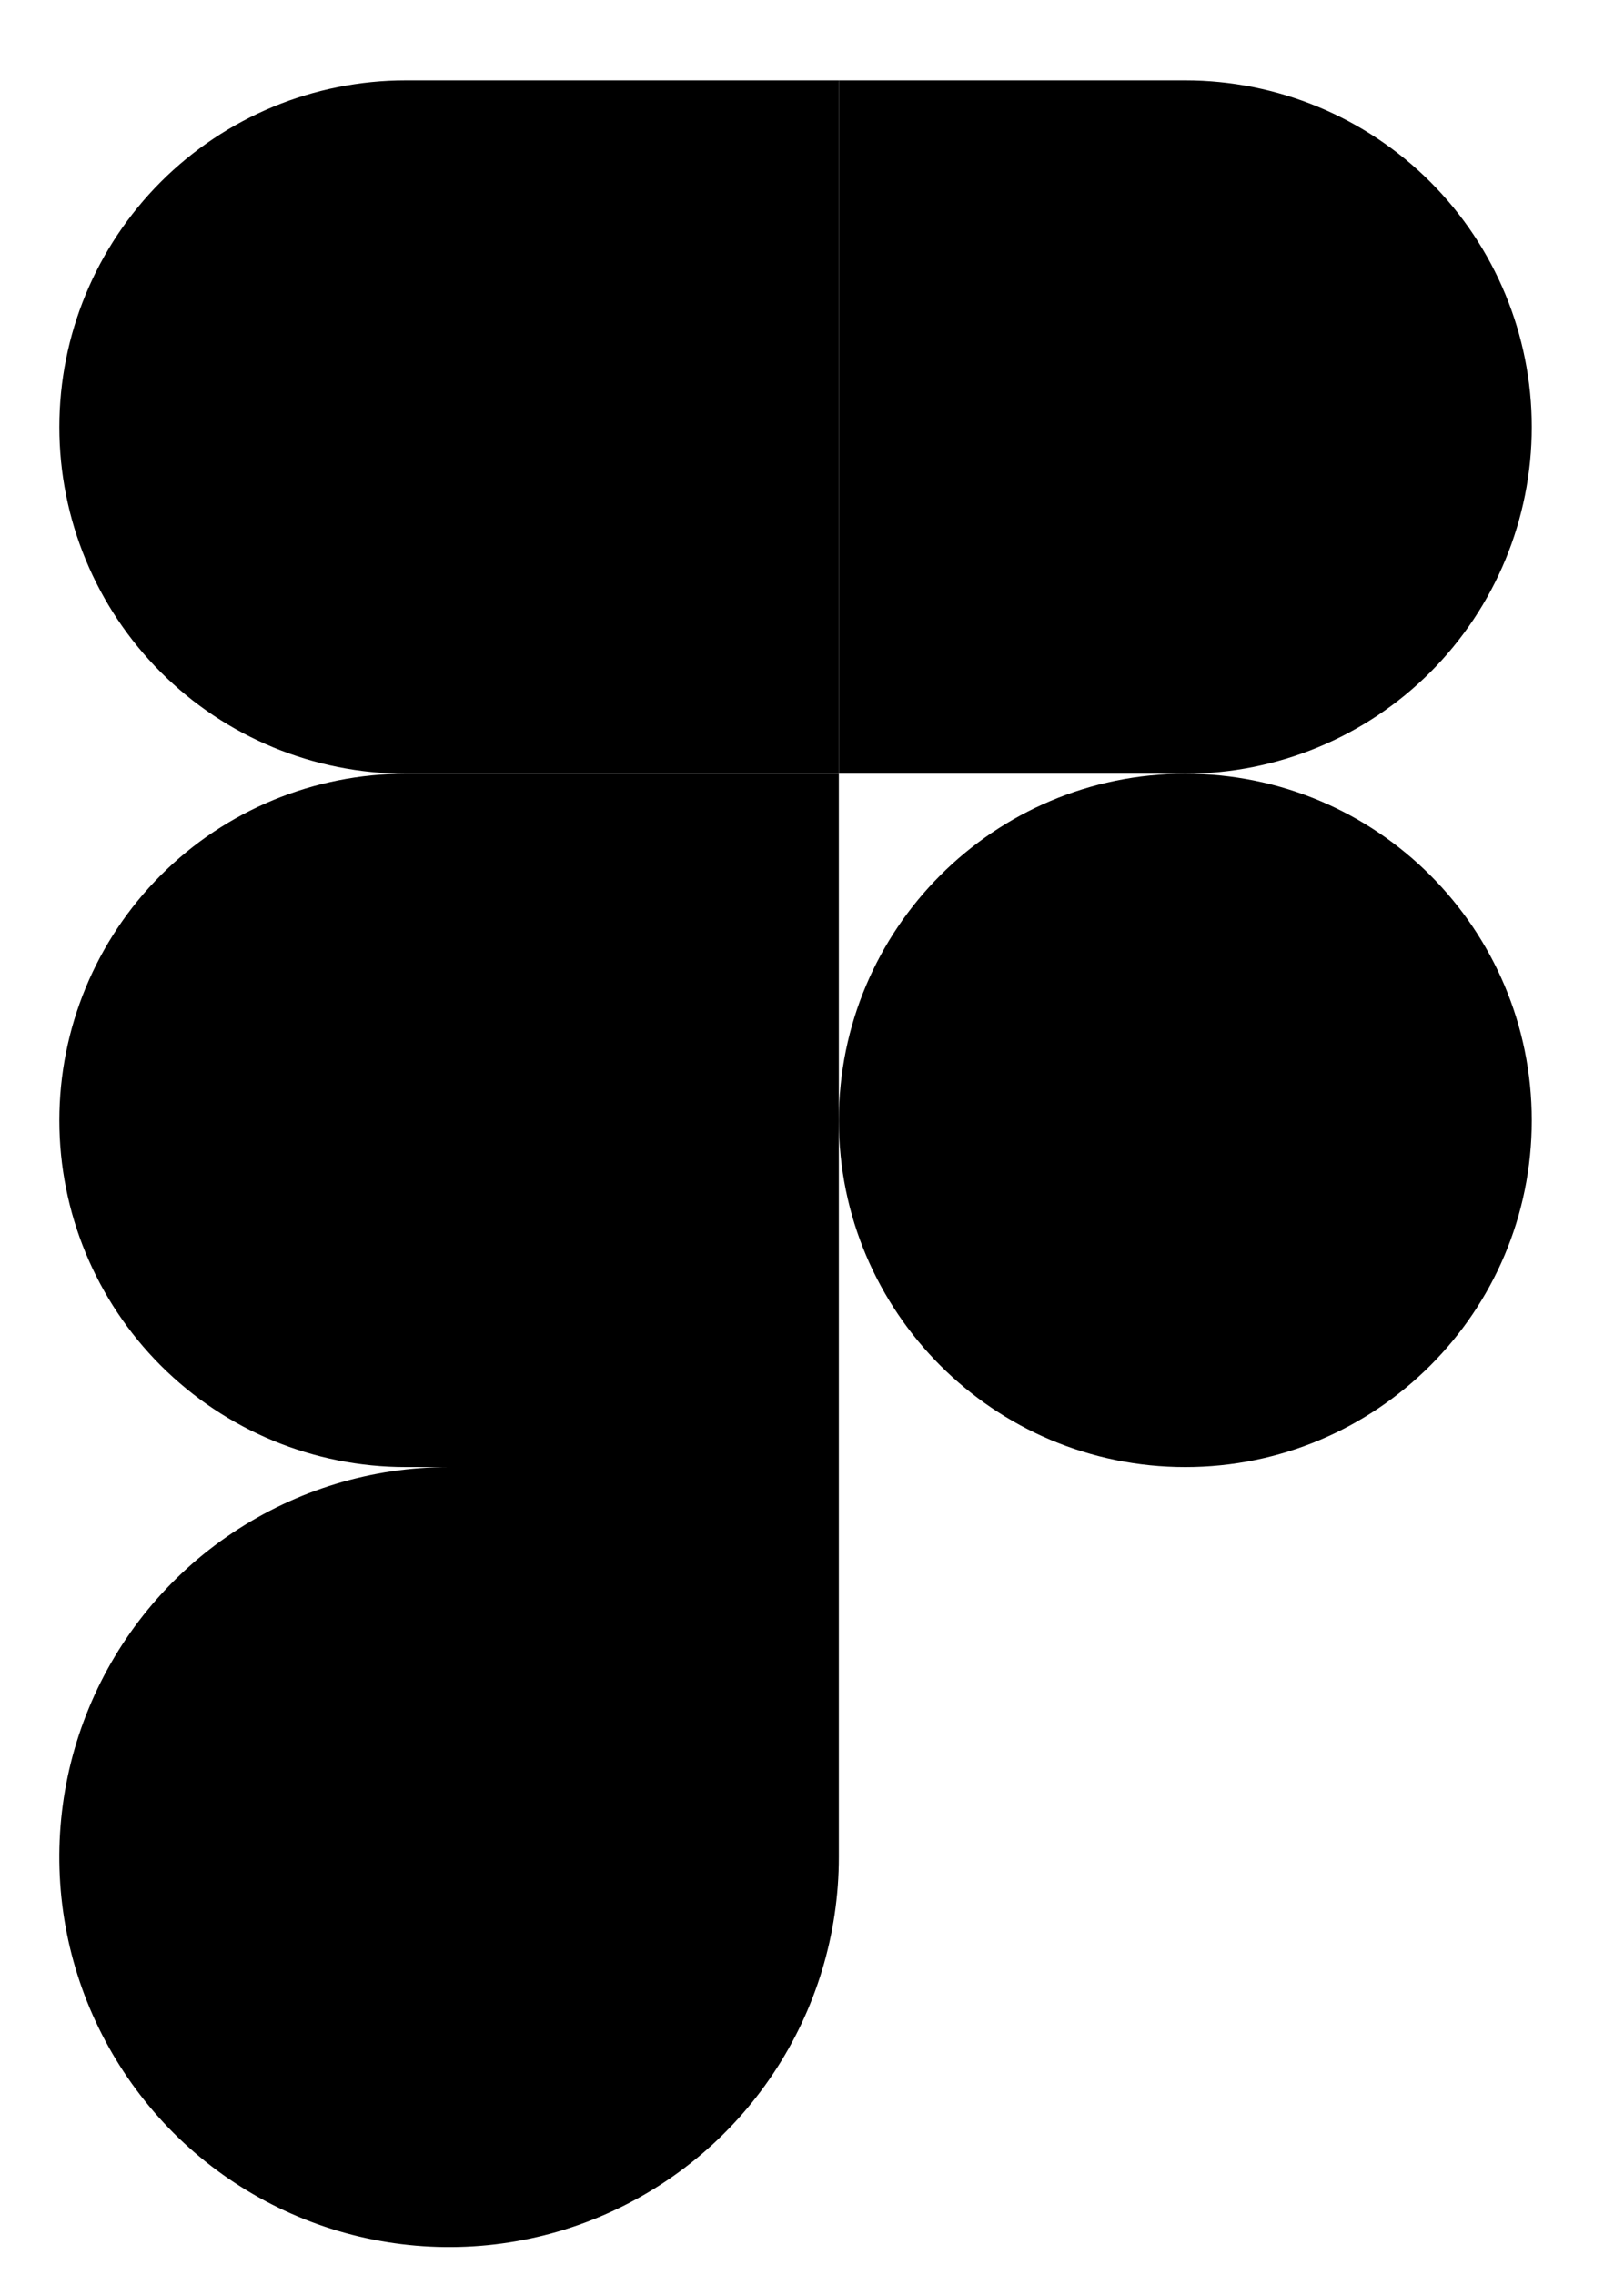
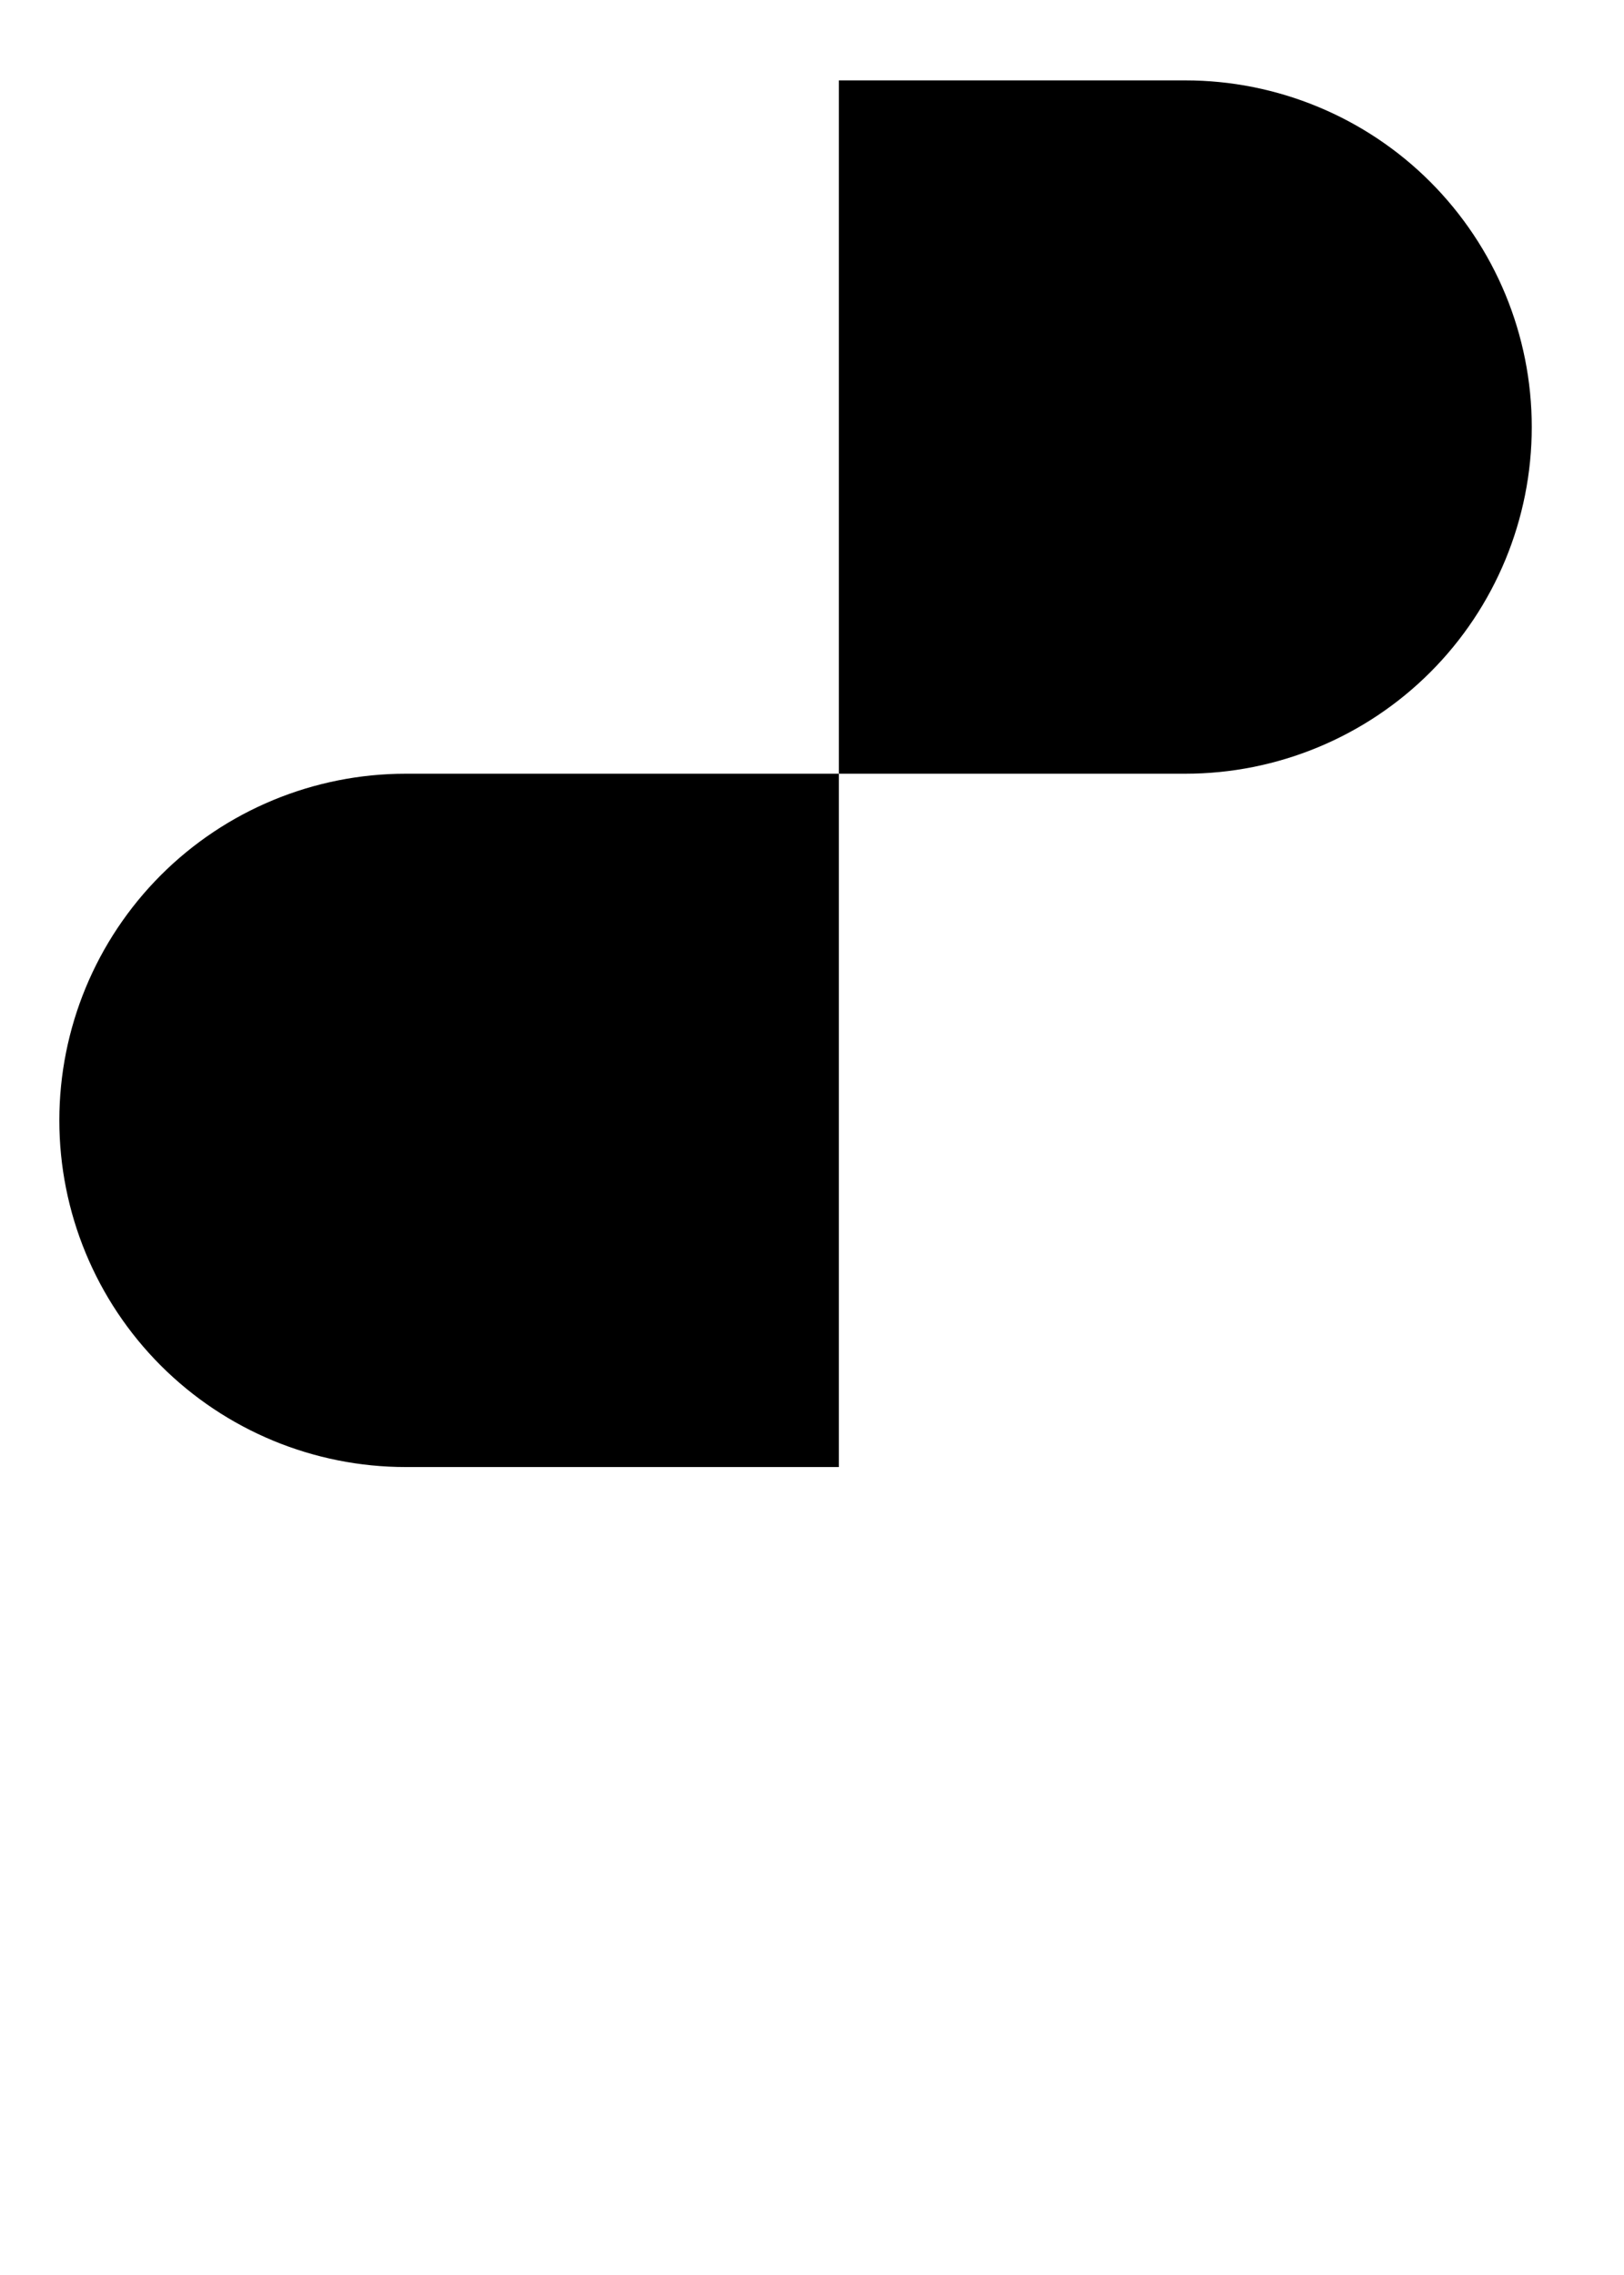
<svg xmlns="http://www.w3.org/2000/svg" width="15" height="21" viewBox="0 0 15 21" fill="none">
-   <path d="M10.948 13.542C12.715 13.542 14.148 12.11 14.148 10.342C14.148 8.575 12.715 7.142 10.948 7.142C9.181 7.142 7.748 8.575 7.748 10.342C7.748 12.11 9.181 13.542 10.948 13.542Z" fill="black" />
  <path d="M7.748 7.142H10.948C11.796 7.142 12.611 6.805 13.211 6.205C13.811 5.605 14.148 4.791 14.148 3.942C14.148 3.093 13.811 2.28 13.211 1.679C12.611 1.079 11.796 0.742 10.948 0.742H7.748" fill="black" />
-   <path d="M7.748 0.742H3.748C2.899 0.742 2.085 1.079 1.485 1.679C0.885 2.28 0.548 3.093 0.548 3.942C0.548 4.791 0.885 5.605 1.485 6.205C2.085 6.805 2.899 7.142 3.748 7.142H7.748V0.742Z" fill="black" />
  <path d="M7.748 7.142H3.748C2.899 7.142 2.085 7.479 1.485 8.079C0.885 8.68 0.548 9.493 0.548 10.342C0.548 11.191 0.885 12.005 1.485 12.605C2.085 13.205 2.899 13.542 3.748 13.542H7.748V7.142Z" fill="black" />
-   <path d="M7.748 13.542H4.148C3.436 13.542 2.74 13.753 2.148 14.149C1.556 14.544 1.094 15.107 0.822 15.764C0.549 16.422 0.478 17.146 0.617 17.845C0.756 18.543 1.099 19.184 1.602 19.688C2.106 20.191 2.747 20.534 3.446 20.673C4.144 20.812 4.868 20.741 5.526 20.468C6.183 20.196 6.746 19.734 7.141 19.142C7.537 18.55 7.748 17.854 7.748 17.142V13.542Z" fill="black" />
</svg>